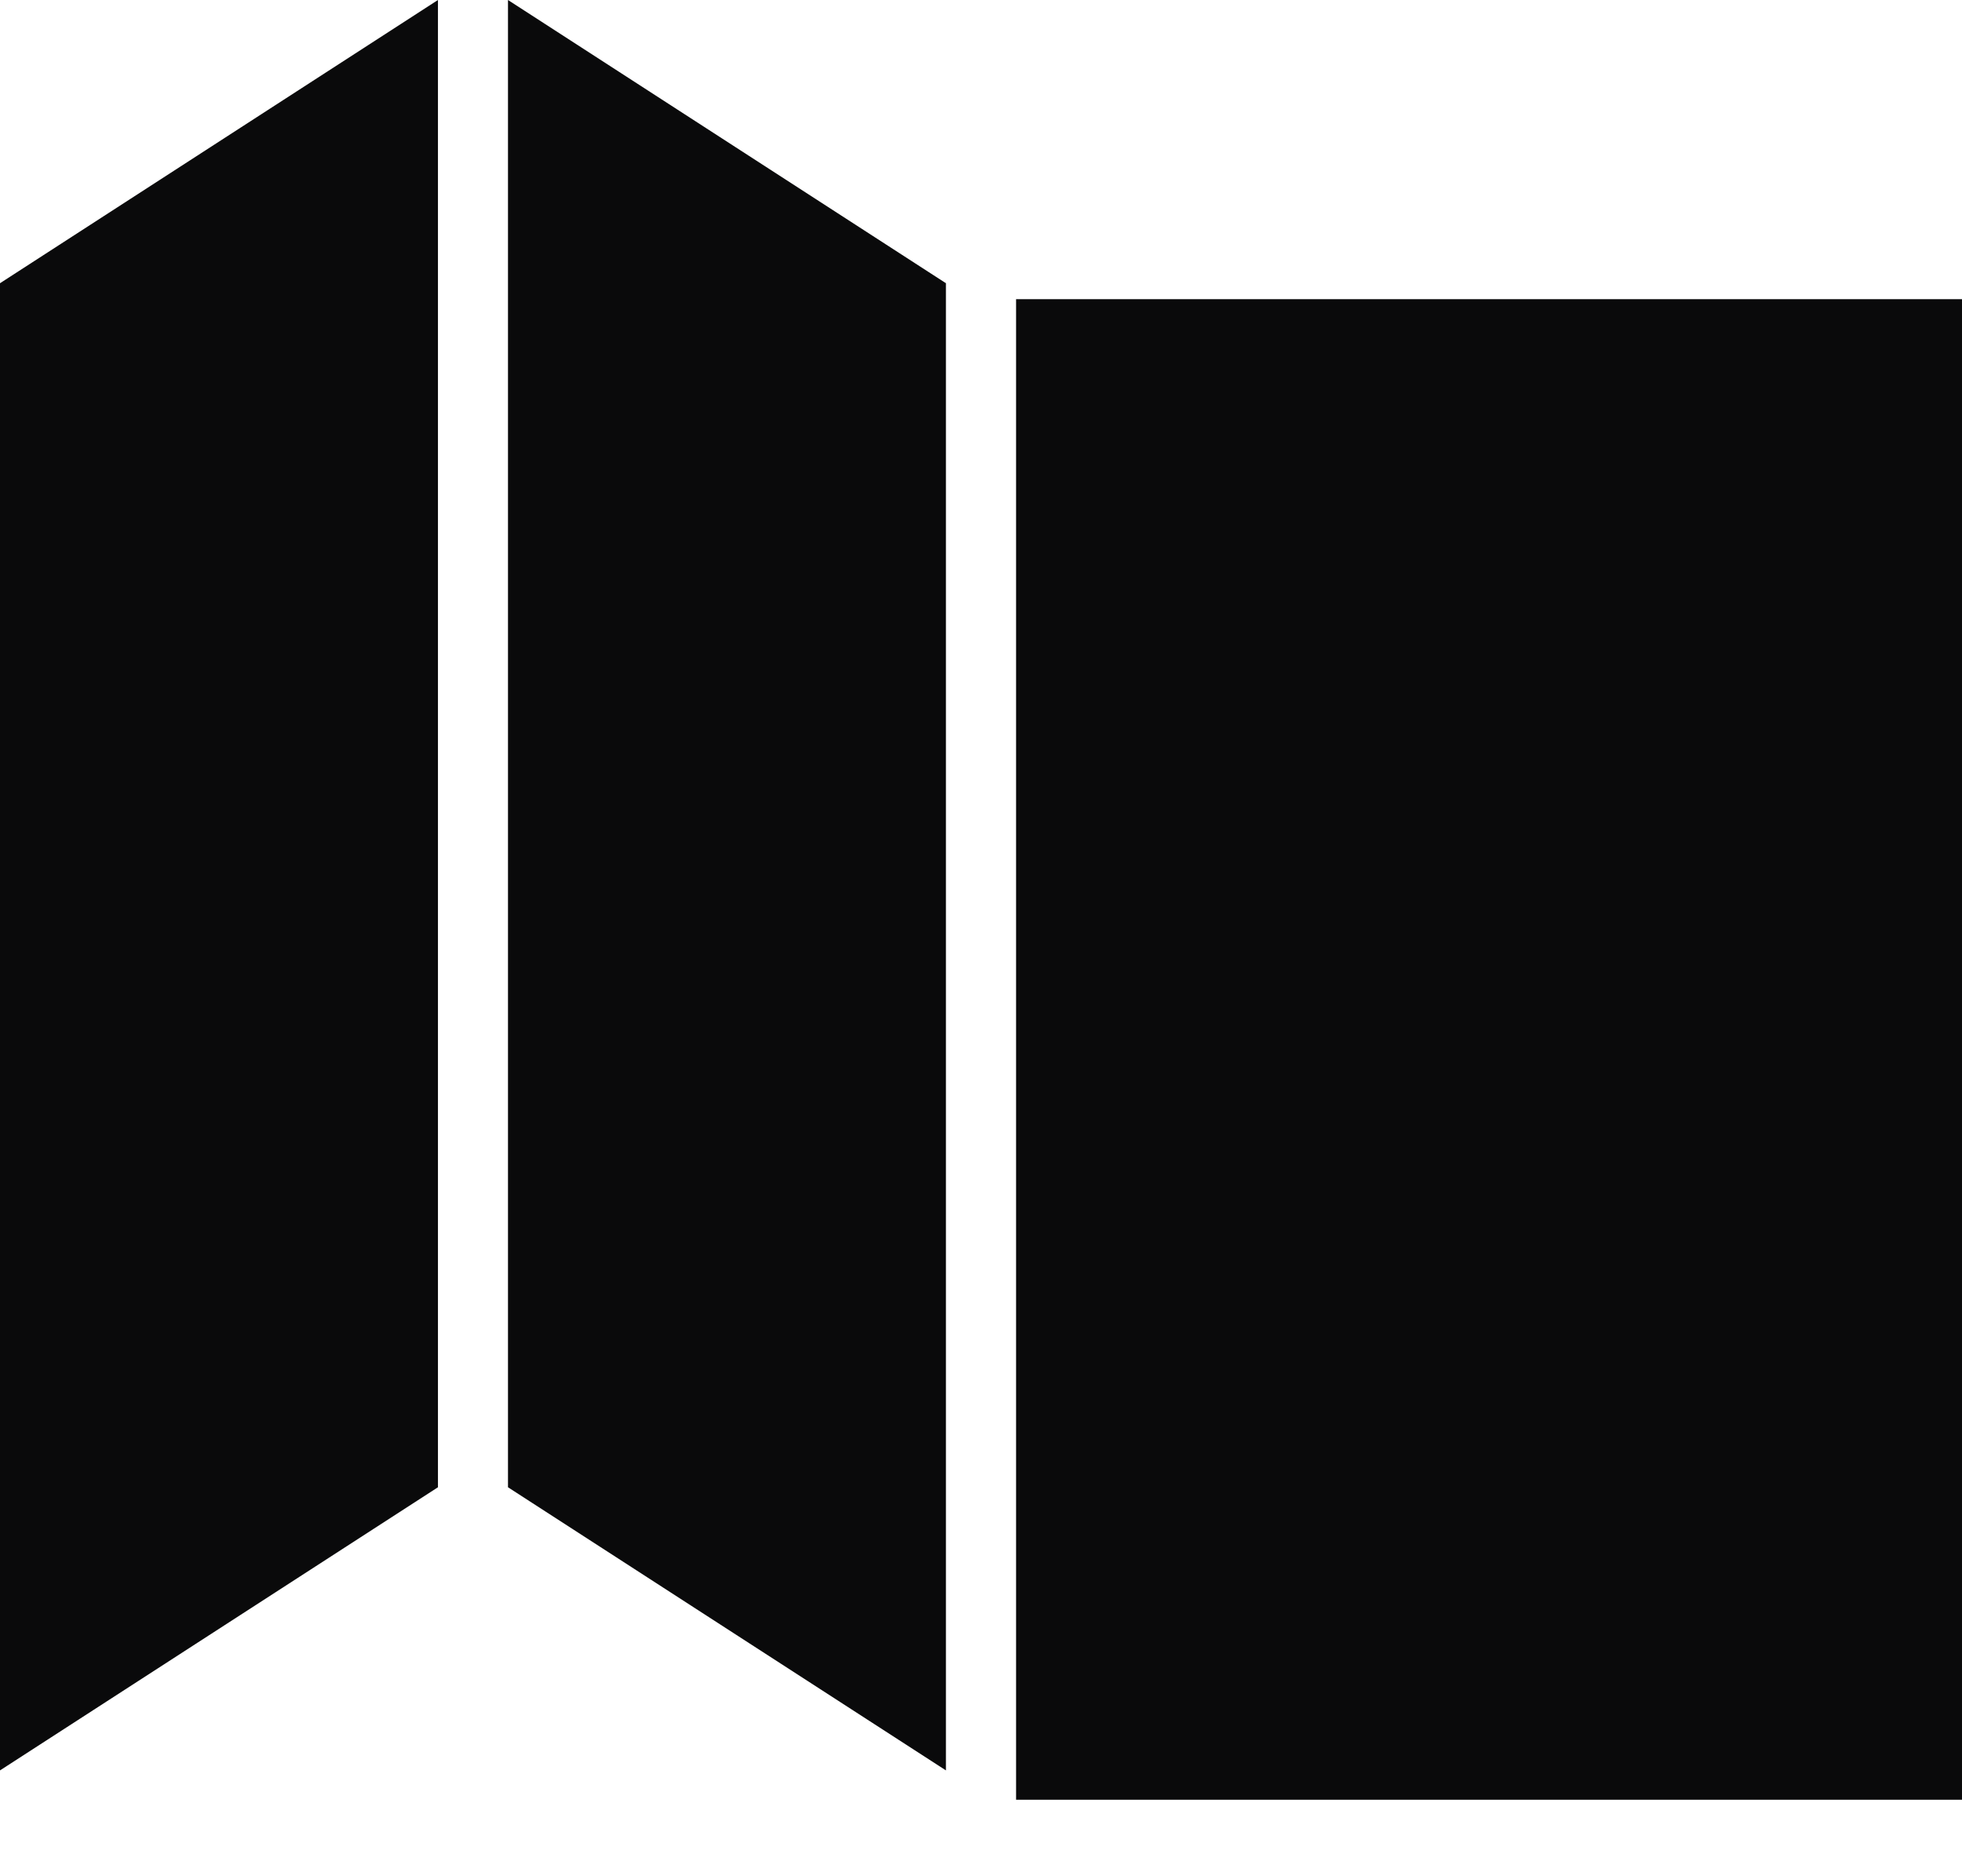
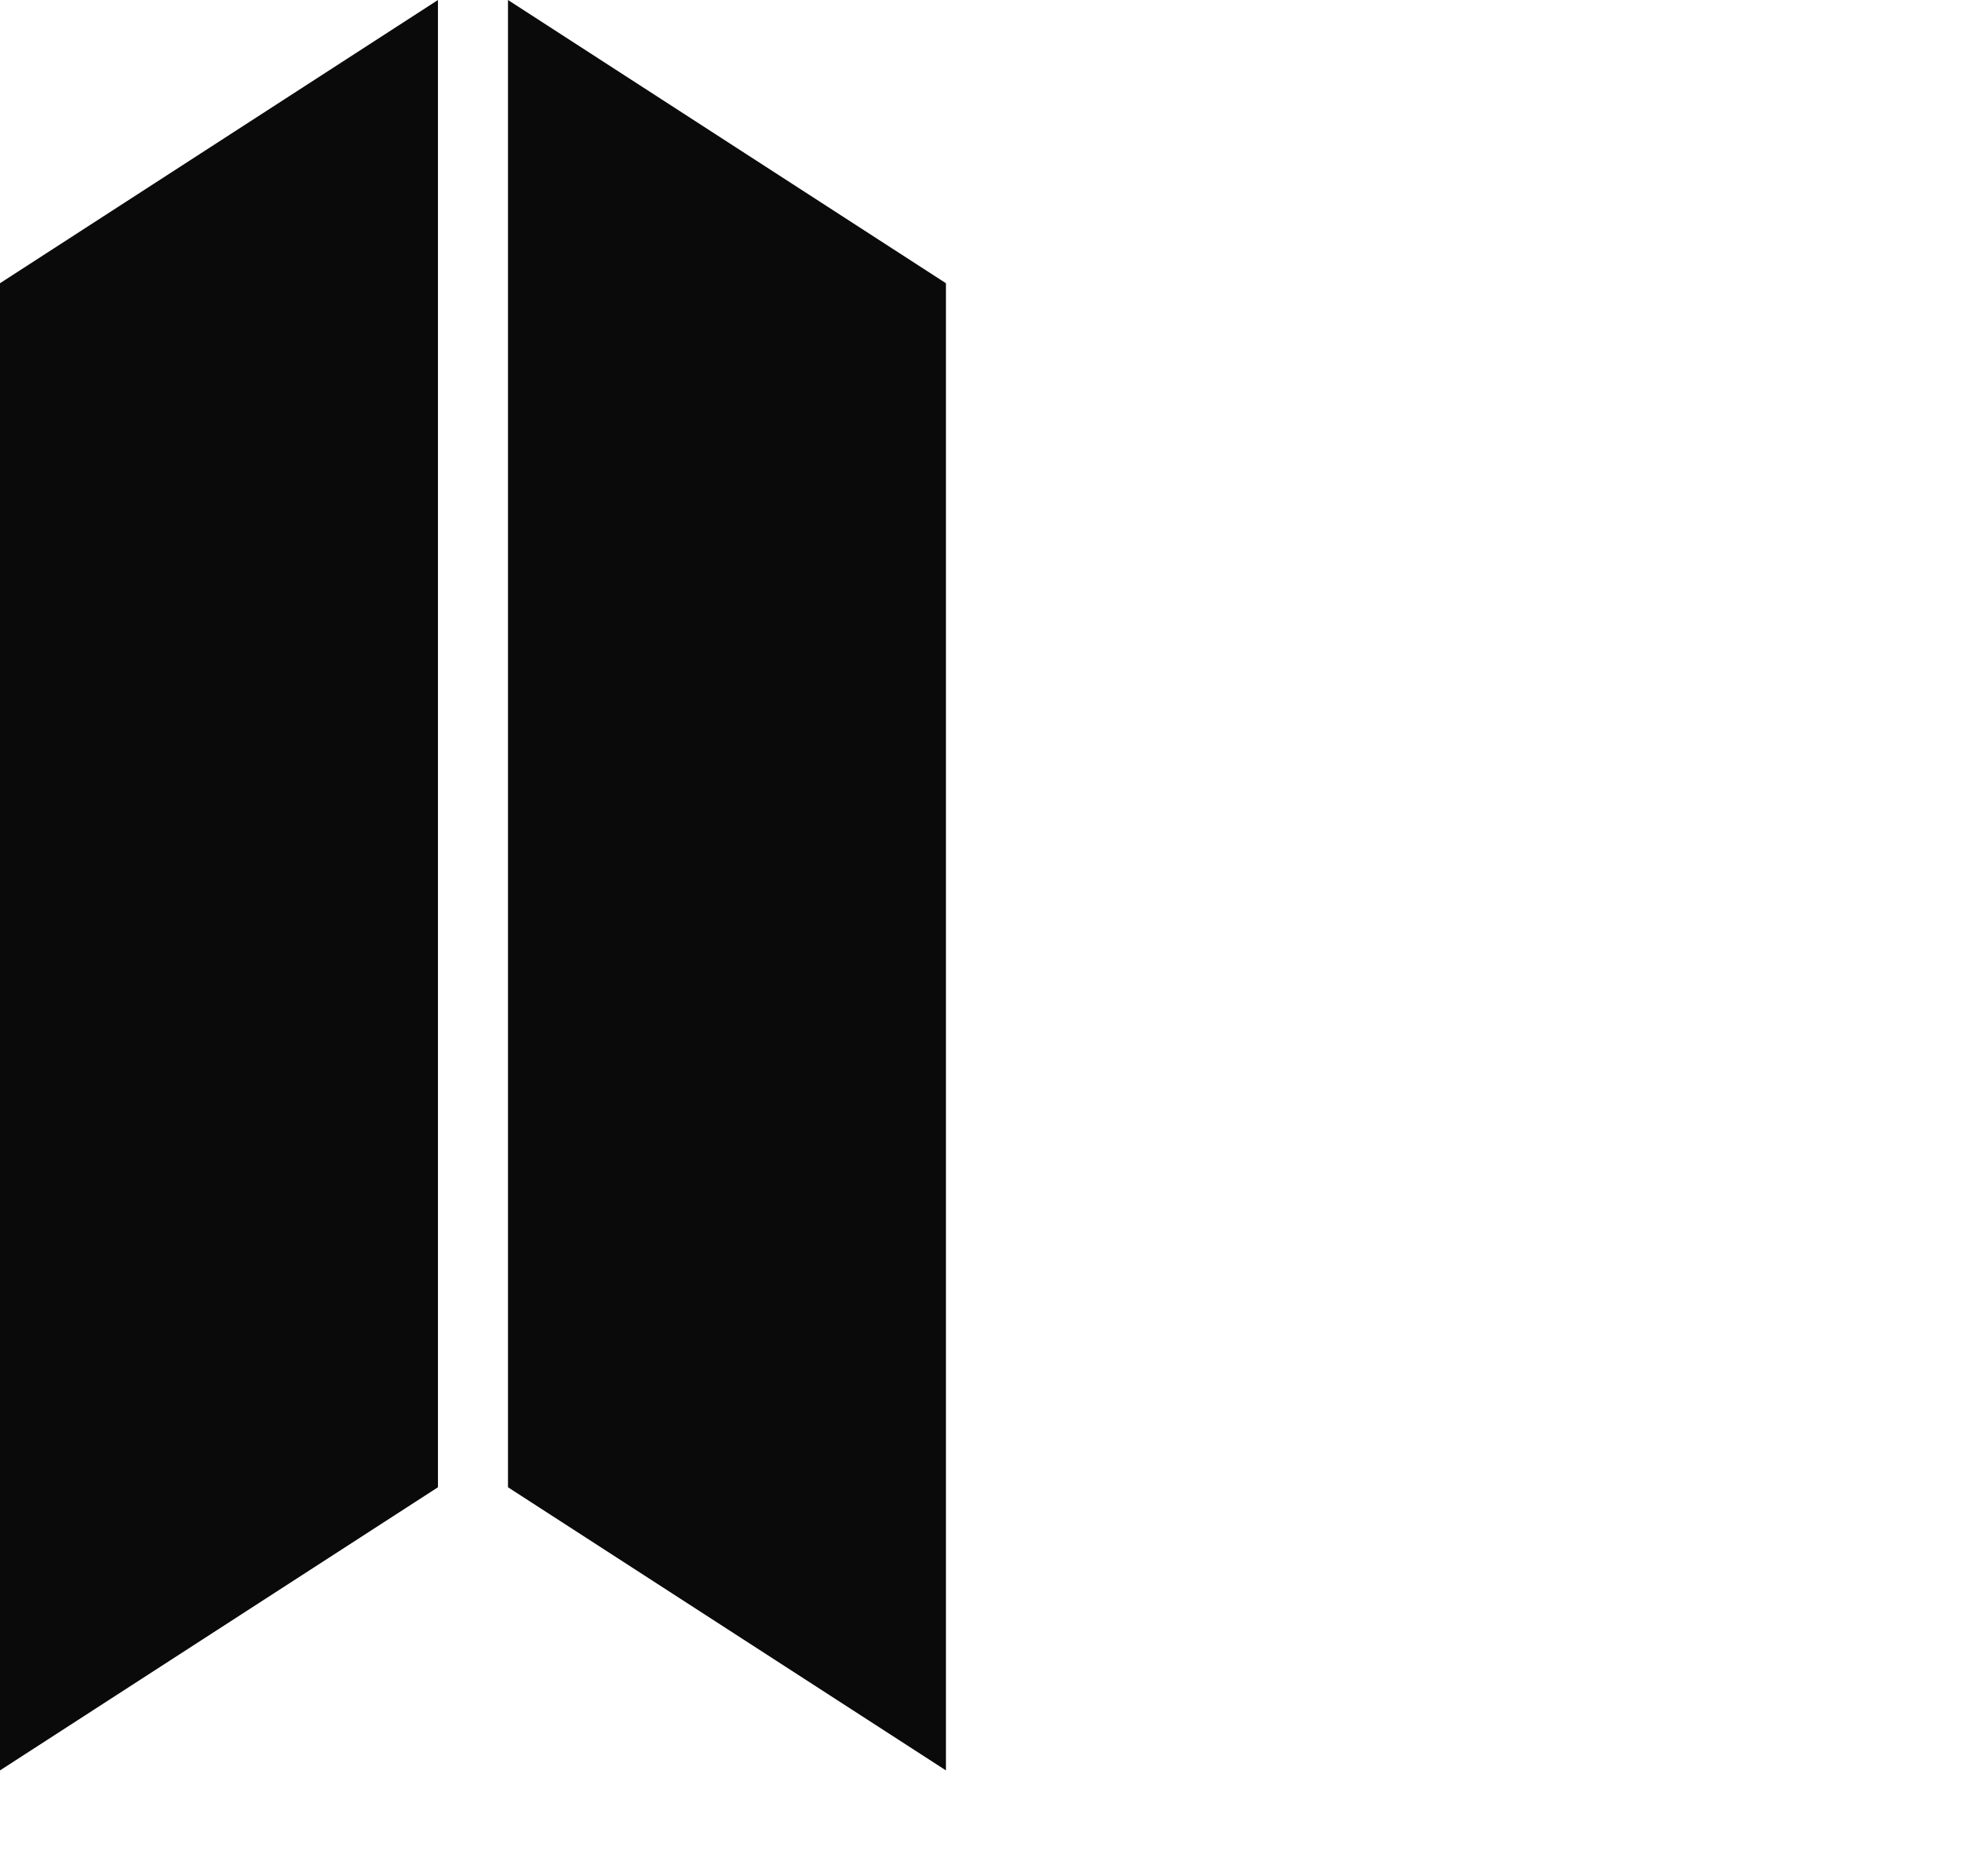
<svg xmlns="http://www.w3.org/2000/svg" width="23" height="22" viewBox="0 0 23 22" fill="none">
  <path d="M11.089 3.321L5.955 0V17.439L11.089 20.759V3.321Z" fill="#0A0A0B" />
  <path d="M5.134 0L0 3.321V20.759L5.134 17.439V0Z" fill="#0A0A0B" />
-   <path d="M11.911 3.508H23V21.103H11.911V3.508Z" fill="#0A0A0B" />
</svg>